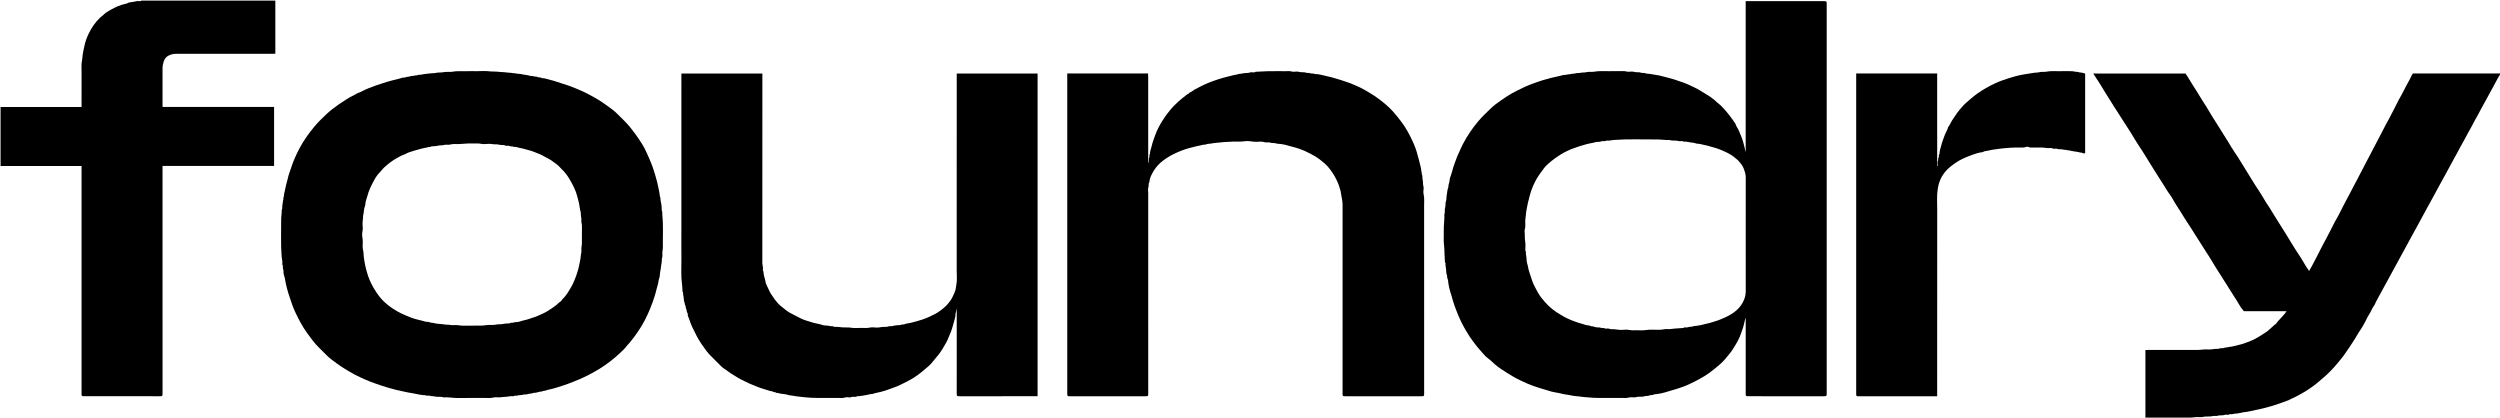
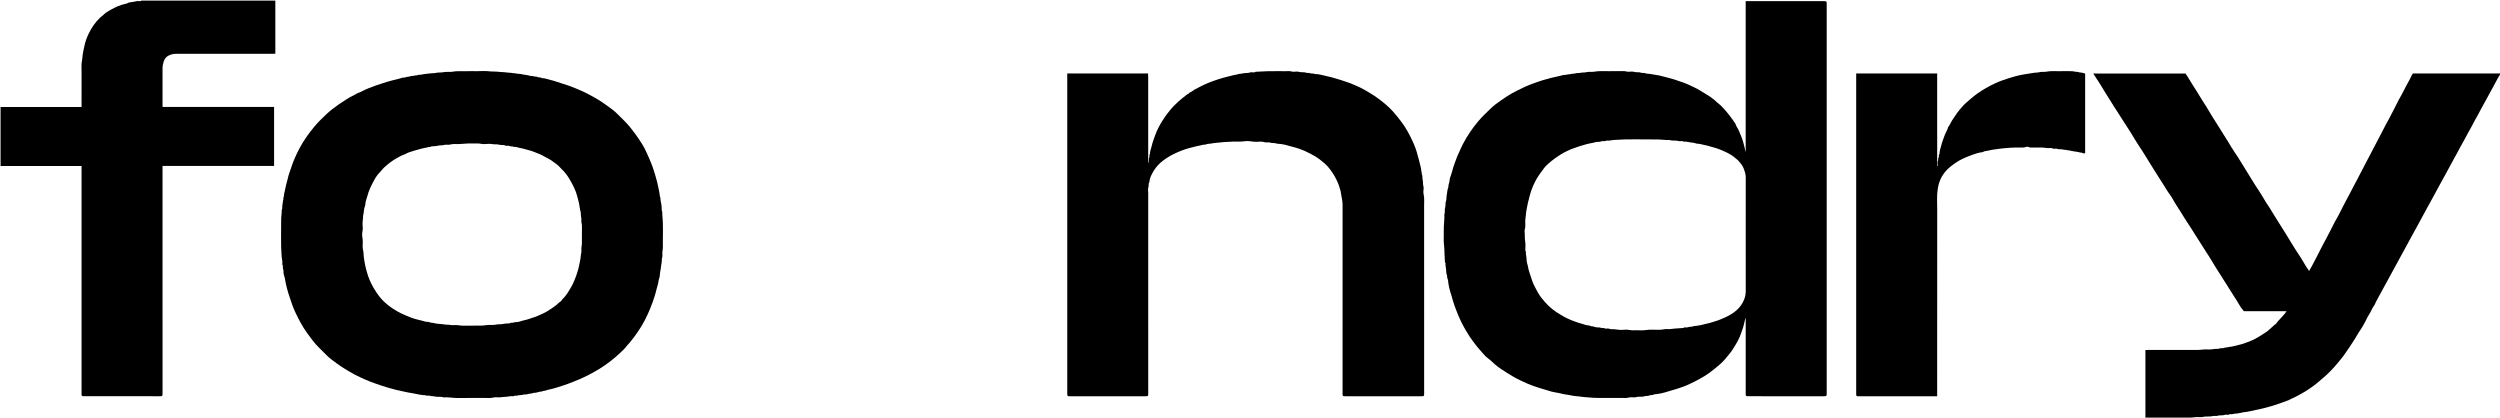
<svg xmlns="http://www.w3.org/2000/svg" version="1.1" id="Layer_1" x="0px" y="0px" viewBox="0 0 4322 722" style="enable-background:new 0 0 4322 722;" xml:space="preserve">
  <g>
    <g>
      <path d="M3709,723c0-39.16,0-78.32,0-117.84c1.25-0.05,2.51-0.16,3.78-0.16c29-0.01,57.99,0.03,86.99-0.05    c4.03-0.01,8.05-0.76,12.09-0.92c4.16-0.17,8.44,0.55,12.46-0.21c3.58-0.68,7.07-0.77,10.62-0.79c1.95-0.01,3.49-1.51,5.6-1.1    c1.86,0.37,3.73-0.08,5.61-0.83c1.69-0.67,3.66-0.24,5.61-0.9c2.13-0.72,4.66-0.69,7.03-1.11c4.79-0.84,9.38-2.36,14.09-3.44    c6.67-1.53,12.88-4.35,19.2-6.77c4.73-1.81,9.12-4.56,13.56-7.08c3.12-1.77,6.07-3.86,9.1-5.81c1.71-1.11,3.53-2.09,5.09-3.38    c3.01-2.49,5.87-5.17,8.81-7.74c1.69-1.48,3.07-3.23,5.17-4.38c1.54-0.85,2.34-2.97,3.62-4.39c3.73-4.14,7.57-8.18,11.28-12.35    c1.49-1.67,2.74-3.55,4.14-5.39c0.04,0.05-0.03-0.09-0.15-0.18c-0.12-0.09-0.28-0.19-0.42-0.19c-24.16-0.01-48.33-0.01-73.09-0.01    c-2.25-3.01-5.11-6.1-7.09-9.67c-3.11-5.61-6.7-10.89-10.09-16.3c-3.32-5.29-6.61-10.6-10.01-15.85    c-5.18-8.01-10.27-16.09-15.29-24.19c-4.6-7.41-9.53-14.61-13.76-22.26c-2.8-5.06-6.26-9.73-9.33-14.65    c-3.22-5.16-6.63-10.19-9.76-15.42c-2.8-4.68-5.84-9.28-8.83-13.87c-3.41-5.24-6.53-10.66-10.05-15.82    c-5.39-7.89-10.32-16.09-15.38-24.17c-4.62-7.37-9.56-14.57-13.72-22.26c-2.97-5.51-7.27-10.28-10.41-15.71    c-3.29-5.69-7.05-11.05-10.46-16.65c-4.4-7.21-9.24-14.16-13.53-21.42c-4.44-7.51-9.32-14.73-13.76-22.24    c-3.09-5.22-6.59-10.32-9.98-15.42c-4.83-7.26-9.11-14.88-13.74-22.29c-3.73-5.97-7.63-11.84-11.43-17.77    c-3.2-5-6.27-10.09-9.58-15.02c-5.32-7.93-10.34-16.07-15.36-24.17c-4.58-7.4-9.43-14.66-13.77-22.23    c-2.86-4.99-6.13-9.83-9.35-14.65c-1.88-2.81-3.65-5.7-5.63-8.81c53.43,0,106.55,0,159.46,0c1.12,1.68,2.32,3.32,3.37,5.05    c5.61,9.21,11.29,18.37,17.16,27.42c2.52,3.88,4.95,7.9,7.28,11.94c2.27,3.93,4.99,7.59,7.36,11.46    c3.9,6.37,7.63,12.84,11.52,19.22c2.44,4,5.08,7.89,7.58,11.86c4.16,6.61,8.27,13.24,12.41,19.86c2.32,3.71,4.69,7.38,6.99,11.1    c3.36,5.44,6.42,11.08,10.07,16.31c4.77,6.82,9.14,13.91,13.48,20.97c5.54,9,11.19,17.96,16.64,27.03    c4.18,6.95,8.57,13.86,13.16,20.6c4.2,6.17,7.74,12.78,11.67,19.14c2.23,3.6,4.72,7.03,6.96,10.62    c3.39,5.41,6.56,10.97,10.04,16.33c5.63,8.65,11.05,17.44,16.49,26.2c3.93,6.32,7.76,12.76,11.68,19.09    c4.28,6.91,8.55,13.87,13.15,20.61c4.2,6.17,7.76,12.77,11.68,19.14c1.46,2.37,3.12,4.62,4.99,7.37c0.43-0.84,0.69-1.44,1.03-1.99    c5.19-8.45,9.25-17.51,14-26.19c3.56-6.51,6.49-13.38,10.19-19.75c4.14-7.12,7.52-14.59,11.47-21.78    c3.71-6.77,6.78-13.91,10.73-20.53c4.14-6.93,7.38-14.3,11.2-21.38c3.74-6.94,7.11-14.08,11.04-20.91    c3.93-6.85,7-14.15,10.96-20.96c3.97-6.83,7.02-14.13,10.96-20.96c3.95-6.84,7.01-14.14,10.96-20.95    c3.97-6.84,7.03-14.13,10.96-20.96c3.95-6.85,7.05-14.13,10.96-20.96c3.93-6.86,6.98-14.17,10.99-20.94    c4.19-7.08,7.47-14.61,11.49-21.77c3.7-6.59,6.52-13.69,10.42-20.15c4.26-7.05,7.45-14.62,11.52-21.75    c3.22-5.63,6.24-11.4,9.02-17.26c0.88-1.85,1.83-2.44,3.64-2.3c0.83,0.06,1.67,0.01,2.5,0.01c48.98,0,97.97,0,146.95,0    c0,0.33,0,0.67,0,1c-0.17,0-0.44-0.06-0.49,0.02c-3.45,5.36-6.28,11.08-9.34,16.64c-4.4,7.99-8.71,16.04-13.1,24.05    c-3.65,6.65-7.32,13.3-10.93,19.97c-4.27,7.89-8.38,15.87-12.89,23.64c-1.94,3.33-3.34,6.99-5.39,10.24    c-2.08,3.3-3.83,6.8-5.68,10.18c-4.3,7.87-8.43,15.85-12.96,23.6c-1.94,3.33-3.36,6.98-5.39,10.25c-2.05,3.31-3.84,6.8-5.65,10.19    c-4.16,7.77-8.44,15.48-12.65,23.23c-3.78,6.94-7.63,13.85-11.4,20.78c-4.22,7.74-8.4,15.51-12.61,23.25    c-3.77,6.94-7.64,13.83-11.41,20.77c-4.2,7.75-8.39,15.51-12.61,23.25c-3.79,6.93-7.62,13.84-11.39,20.78    c-4.21,7.74-8.39,15.51-12.63,23.25c-3.8,6.93-7.59,13.85-11.38,20.78c-4.23,7.74-8.39,15.52-12.64,23.25    c-3.8,6.92-7.62,13.84-11.36,20.79c-4.55,8.45-9.13,16.87-13.75,25.28c-0.96,1.75-1.35,3.89-2.55,5.42    c-4.08,5.21-5.94,11.62-9.68,17.03c-2.87,4.16-4.56,9.12-7.19,13.47c-1.53,2.54-2.68,5.3-4.34,7.69    c-4.47,6.43-8.37,13.24-12.39,19.91c-5.18,8.61-11.01,16.75-16.62,25.04c-4.65,6.88-10.15,13.19-15.48,19.59    c-3.45,4.15-7.19,8.08-10.94,11.97c-5.78,6-12.29,11.2-18.52,16.71c-4.58,4.05-9.44,7.7-14.42,11.17    c-5.24,3.66-10.65,7.15-16.25,10.23c-5.54,3.04-11.03,6.22-16.92,8.61c-2,0.81-3.76,2.24-5.78,2.92    c-7.15,2.43-14.1,5.42-21.33,7.63c-6.22,1.91-12.38,3.98-18.73,5.48c-4.57,1.08-9.08,2.3-13.71,3.17    c-3.03,0.57-6.08,1.35-9.14,2.01c-3.24,0.7-6.46,1.34-9.73,1.89c-2.37,0.4-4.97,0.22-7.02,1.06c-1.66,0.68-3.13,0.5-4.67,0.79    c-1.7,0.32-3.4,1-5.08,0.93c-3.93-0.16-7.63,1.83-11.58,1.07c-1.86,1.33-4.04,1.19-6.08,0.94c-2.21-0.27-4.05,0.88-6.09,1.03    c-3.21,0.24-6.41-0.22-9.62,0.92c-1.78,0.63-3.97-0.02-5.95,0.15c-2.04,0.17-4.05,0.77-6.09,0.94c-4.36,0.36-8.7-0.25-13.12,0.86    c-3.29,0.83-6.96,0.03-10.45,0.2c-3.53,0.17-7.05,0.84-10.58,0.92c-6.83,0.15-13.66,0.03-20.49,0.06c-0.72,0-1.78-0.39-1.79,0.99    C3746.33,723,3727.67,723,3709,723z" />
      <path d="M476,1c0,30.49,0,60.99,0,91.83c-1.41,0.06-2.84,0.16-4.28,0.16C416.07,93,360.41,93,304.75,93c-4.65,0-9.11,1-13.23,3.05    c-4.31,2.14-7.18,5.7-8.5,10.35c-1.04,3.65-2.03,7.31-2.03,11.16c0.02,22.32,0.01,44.65,0.01,67.32c64.26,0,128.49,0,192.86,0    c0,34.12,0,67.9,0,102.02c-64.15,0-128.38,0-192.86,0c0,1.97,0,3.6,0,5.23c0,128.98-0.01,257.95,0.02,386.93    c0,6.04,0.02,5.96-5.97,5.95c-42.66-0.04-85.32-0.02-127.98-0.02c-1,0-2,0.03-3-0.01c-2.17-0.08-2.97-0.78-3.07-2.79    c-0.06-1.16-0.01-2.33-0.01-3.5c0-128.81,0-257.62,0-386.43c0-1.64,0-3.29,0-5.27c-46.78,0-93.39,0-140,0c0-34,0-68,0-102    c46.62,0,93.23,0,140,0c0-1.99,0-3.64,0-5.28c0-18.17-0.12-36.33,0.06-54.5c0.07-7.03-0.86-14.09,0.84-21.11    c0.67-2.75,0.58-5.72,0.9-8.58c0.61-5.38,2.03-10.51,3.09-15.76c1.48-7.37,3.98-14.35,7.17-21.05    c5.01-10.53,11.47-20.13,19.97-28.22c1.74-1.66,3.85-2.95,5.55-4.64c3.64-3.64,8.01-6.37,12.41-8.74    c9.26-5,15.04-8.16,28.38-11.12c3.25-2.2,7.22-2.06,10.8-2.77c3.88-0.76,7.92-1.89,12.04-1.26C242.9,2.07,243.99,2.38,244,1    C321.33,1,398.67,1,476,1z" />
      <path d="M3017.94,261.9c0-86.56,0-173.12,0-259.9c1.48,0,2.61,0,3.75,0c43.66,0,87.32,0.03,130.98-0.03    c5.39-0.01,5.36,0.43,5.35,5.58c-0.03,223.97-0.03,447.93,0,671.9c0,5.16,0.02,5.59-5.36,5.58c-43.16-0.06-86.32-0.03-129.48-0.03    c-0.67,0-1.33,0.02-2,0c-2.47-0.09-3.1-0.72-3.19-3.18c-0.03-1-0.01-2-0.01-3c0-41.66,0-83.32,0-124.98c0-1.61,0-3.22,0-4.83    c-1.26,3.67-2.11,7.32-2.87,10.95c-1.09,5.22-3.09,10.08-4.72,15.07c-1.82,5.57-4.15,10.98-7.06,16.06    c-4.05,7.08-8.12,14.13-13.34,20.5c-4.96,6.07-9.77,12.29-15.67,17.44c-6.03,5.25-12.16,10.37-18.64,15.14    c-10.89,8.02-22.8,13.99-34.86,19.78c-7.78,3.74-16.01,6.46-24.26,9c-2.66,0.82-5.43,1.56-8.06,2.35    c-2.6,0.78-5.35,1.47-7.95,2.45c-2.57,0.96-5.43,1.14-8.13,2.09c-1.82,0.64-4.01,0.54-6.05,1.09c-2.59,0.69-5.72,0.14-7.91,1.37    c-2.45,1.38-5,0-7.43,1.52c-1.8,1.13-4.57,0.26-7.03,1c-3.48,1.05-7.35,1.22-11.02,1.06c-2.85-0.13-5.33,1.21-8.09,1.14    c-2.83-0.07-5.86-0.66-8.45,0.13c-4.4,1.34-8.77,0.76-13.13,0.81c-12.66,0.14-25.33,0.16-37.99,0c-7.2-0.09-14.44-0.23-21.56-1.13    c-3.38-0.43-6.82-0.3-10.08-0.97c-2.73-0.57-5.4-0.67-8.11-0.9c-2.7-0.23-5.5-0.53-8.05-1.12c-6.43-1.49-13.05-1.8-19.43-3.65    c-2.47-0.71-5.28-0.99-7.89-1.58c-2.6-0.58-5.26-0.87-7.81-1.61c-7.14-2.06-14.28-4.1-21.35-6.39c-7.2-2.32-14.42-4.7-21.28-7.77    c-7.87-3.52-15.74-7.11-23.27-11.5c-7.29-4.25-14.43-8.68-21.41-13.37c-3.56-2.39-7-4.99-10.29-7.72    c-3.64-3.03-6.8-6.69-10.64-9.41c-3.95-2.8-7.42-6.1-10.36-9.74c-4.35-5.37-9.28-10.22-13.36-15.86    c-3.06-4.24-6.43-8.34-9.29-12.72c-2.63-4.03-5.18-8.14-7.61-12.31c-3.05-5.23-5.84-10.59-8.46-16.02    c-3.01-6.23-5.52-12.71-8.04-19.16c-1.85-4.74-3.5-9.56-4.98-14.43c-0.81-2.67-1.55-5.43-2.35-8.06c-0.79-2.6-1.44-5.35-2.45-7.95    c-0.99-2.56-1.13-5.43-2.09-8.13c-0.65-1.82-0.53-4.01-1.08-6.05c-0.71-2.59-0.13-5.73-1.37-7.91c-1.4-2.45-0.34-4.94-1.48-7.43    c-1.33-2.91-0.85-6.62-1.25-9.98c-0.24-2.04-0.63-4.06-0.99-6.09c-0.33-1.86,0.87-3.99-0.97-5.61c-0.17-0.15-0.01-0.64-0.02-0.97    c-0.33-6.69-0.82-13.39-0.96-20.08c-0.14-6.71-1.47-13.32-1.12-20.09c0.35-6.81-0.17-13.67,0.15-20.49    c0.33-7.03,1.32-14.02,0.93-21.09c1.57-3.58,0.06-7.64,1.21-11.01c1.34-3.92,0.1-7.9,1.61-11.81c1.23-3.18,0.49-7.07,1.27-10.49    c1.05-4.58,0.8-9.43,2.85-13.8c-0.42-4.08,1.93-7.65,2.1-11.64c0.07-1.71,0.48-3.43,0.99-5.08c1.13-3.69,2.69-7.27,3.55-11.01    c1.12-4.86,2.68-9.55,4.47-14.16c2.23-5.74,4-11.64,6.83-17.18c2.45-4.8,4.19-9.95,6.79-14.72c4.09-7.52,8.3-14.98,13.15-22.04    c4.15-6.05,8.58-11.88,13.3-17.54c7.13-8.56,15.21-16.13,23.21-23.76c4.9-4.68,10.54-8.67,16.19-12.59    c18.15-12.61,19.53-13.02,42.11-23.92c4.85-2.34,9.91-4.24,15.03-5.97c3.95-1.33,7.8-2.91,11.81-4.12    c2.93-0.88,5.92-2.02,8.85-2.64c2.92-0.62,5.77-1.6,8.58-2.38c6.61-1.85,13.44-2.69,20-4.73c2.7-0.84,5.81-0.37,8.52-1.2    c2.39-0.73,4.88-0.34,7.08-1.03c2.41-0.75,4.91-0.26,7.08-0.99c2.9-0.97,5.86-0.29,8.6-0.99c3.39-0.86,6.9-0.2,10.08-1.03    c4.74-1.25,9.51-0.08,14.1-0.95c8.36-1.58,16.74-0.66,25.1-0.86c8.33-0.19,16.67,0.13,24.99-0.13c3.16-0.1,6,1.22,9.09,1.11    c3-0.1,6.16-0.62,8.96,0.13c3.25,0.87,6.41,0.71,9.63,0.85c1.9,0.08,3.53,1.35,5.59,1.06c1.7-0.23,3.37,0.16,5.14,0.75    c2.32,0.78,5.01,0.56,7.56,0.98c3.12,0.51,6.26,1.15,9.41,1.58c3.11,0.43,6.3,0.96,9.27,1.77c7.49,2.05,15.11,3.6,22.51,5.95    c3.82,1.22,7.6,2.56,11.38,3.91c3.78,1.34,7.73,2.41,11.28,4.12c7.78,3.76,15.85,6.91,23.24,11.6c5.51,3.49,11.1,6.92,16.72,10.25    c1.65,0.98,2.9,2.41,4.53,3.47c3.11,2.01,5.68,4.84,8.52,7.28c1.83,1.58,3.85,2.94,5.57,4.62c9.58,9.38,17.48,20.12,25.12,31.08    c1.29,4.85,4.64,8.67,6.54,13.29c2.46,5.99,5.09,11.9,6.88,18.14c0.94,3.28,1.83,6.59,2.63,9.91c0.55,2.29,0.93,4.63,1.38,6.95    C3017.55,261.78,3017.75,261.84,3017.94,261.9z M3018,405.67c0-32.99-0.04-65.98,0.04-98.97c0.01-5.68-1.81-10.8-3.79-15.94    c-1.79-4.66-5.09-8.32-8.17-12.09c-1.83-2.25-4.38-3.86-6.52-5.79c-4.05-3.67-8.67-6.42-13.43-8.76    c-8.86-4.35-17.98-8.14-27.72-10.37c-3.27-0.75-6.48-2.19-9.85-2.67c-3.44-0.49-6.71-1.67-10.12-2.28    c-2.36-0.42-4.85-0.19-7.04-0.99c-3.03-1.1-6.18-1.36-9.26-1.68c-3.68-0.39-7.28-1.84-11.07-1.12c-2.02-1.45-4.37-1.12-6.58-0.95    c-2.33,0.18-4.39-0.8-6.59-1c-3.86-0.35-7.83,0.56-11.58-1.05c-7.06,0.38-14.07-0.93-21.08-0.9c-25.02,0.13-50.06-0.98-75.07,0.82    c-4.36,0.31-8.64,1.8-13.08,1.08c-1.71,1.2-3.71,1.29-5.57,0.93c-2.11-0.41-3.66,1.02-5.6,1.12c-3.04,0.15-6.2,0.17-9.05,1.06    c-4.37,1.36-8.93,1.65-13.28,2.9c-4.31,1.24-8.58,2.67-12.93,3.77c-3.03,0.77-5.78,2.27-8.7,3.11c-4.95,1.42-9.51,3.65-14.1,5.82    c-6.5,3.08-12.54,6.93-18.43,11.12c-5.13,3.65-9.99,7.52-14.57,11.8c-3.79,3.55-6.9,7.68-9.88,11.91    c-2.72,3.85-5.57,7.64-7.94,11.71c-5.22,8.97-9.27,18.48-12.03,28.5c-1.16,4.21-2.15,8.49-3.26,12.69    c-1.12,4.25-1.66,8.6-2.59,12.85c-1.19,5.42-1.12,11.11-2.09,16.64c-0.48,2.75,0.02,5.66-0.11,8.48c-0.13,2.88,0.18,5.69-0.8,8.64    c-0.85,2.55-0.23,5.61-0.16,8.44c0.11,4.54,0.01,9.04,0.81,13.61c0.79,4.53,0.17,9.3,0.17,13.97c0,0.33-0.14,0.78,0.02,0.98    c1.48,1.86,0.78,4.05,1,6.1c0.24,2.2,0.7,4.39,0.97,6.59c0.38,3.19,0.13,6.57,1.14,9.54c1.66,4.89,1.94,10.05,3.72,14.94    c1.77,4.87,5.49,17.6,7.7,21.81c2.45,4.66,4.7,9.4,7.35,13.97c3.55,6.1,7.86,11.58,12.51,16.76c3.7,4.13,7.73,7.98,12.14,11.49    c6.08,4.83,12.59,8.91,19.29,12.7c8.06,4.57,16.71,7.9,25.48,10.86c4.54,1.53,9.26,2.48,13.78,4.14c2.04,0.75,4.7,0.16,6.47,1.21    c2.23,1.32,4.62,0.68,6.89,1.5c2.06,0.75,4.58,1.46,6.95,1.31c3.61-0.24,6.95,1.82,10.59,1.05c1.84,1.48,4.05,1.19,6.07,0.93    c2.23-0.3,3.99,1.07,6.09,1.1c3.88,0.06,7.7,0.03,11.62,0.79c4.17,0.81,8.65,0.45,12.96,0.11c4.47-0.36,8.7,1.11,13.09,1.08    c4.67-0.03,9.35-0.27,13.99,0.07c4.79,0.35,9.38-0.92,14.09-1.11c9.03-0.36,18.09,0.98,27.1-0.88c2.72-0.56,5.66,0.04,8.48-0.12    c2.87-0.17,5.72-0.71,8.59-0.95c4.86-0.4,9.72-0.68,14.58-1.02c0.17-0.01,0.4,0.07,0.49-0.01c1.51-1.35,3.37-1.15,5.09-0.94    c2.03,0.25,3.71-0.83,5.59-1.03c2.05-0.22,4.05,0.04,6.14-0.88c1.76-0.78,4.04-0.61,6.06-0.9c2.51-0.37,5.03-0.9,7.54-1.3    c2.6-0.41,5.1-1.4,7.68-1.92c3.98-0.8,7.89-1.75,11.76-2.99c3.97-1.27,7.96-2.39,11.89-3.87c7.42-2.8,14.56-6.04,21.27-10.19    c6.63-4.1,12.52-9.05,16.97-15.58c5.01-7.33,7.93-15.21,7.9-24.24C3017.93,470.66,3018,438.16,3018,405.67z" />
      <path d="M1145.04,372.52c1.98,18.06,0.59,36.95,0.91,55.81c0.05,2.69-0.75,5.38-0.91,8.09c-0.17,2.82,0.64,5.89-0.22,8.44    c-0.94,2.79-0.51,5.45-0.84,8.14c-0.25,2.04-0.69,4.05-0.97,6.09c-0.26,1.88-0.33,3.73-0.77,5.64c-0.55,2.4-0.83,5.01-1.22,7.53    c-0.42,2.68-0.15,5.6-1.14,8.03c-1.63,4-1.41,8.31-2.81,12.33c-1.32,3.81-2.03,7.83-3.08,11.73c-1.69,6.27-3.73,12.42-5.9,18.55    c-1.44,4.07-3.04,8.09-4.67,12.07c-2.63,6.41-5.64,12.68-8.79,18.85c-3.61,7.08-7.8,13.86-12.35,20.38    c-4.01,5.74-8.04,11.47-12.58,16.85c-1.88,2.23-3.86,4.36-5.77,6.56c-1.8,2.07-3.38,4.36-5.34,6.26    c-4.71,4.58-9.42,9.19-14.45,13.41c-5.86,4.93-11.86,9.76-18.15,14.11c-5.76,3.98-11.75,7.64-17.87,11.1    c-6.74,3.8-13.59,7.35-20.62,10.59c-5.46,2.52-11,4.81-16.6,7.01c-6.46,2.54-12.87,5.17-19.55,7.11    c-6.69,1.95-13.24,4.38-20.09,5.82c-2.58,0.54-5.27,0.98-7.63,2.07c-2.35,1.08-5.15,0.06-7.21,1.91c-4.56-0.47-8.59,2.6-13.17,2    c-4.2,1.95-9.02,1.19-13.26,3c-3.63-0.77-6.98,1.25-10.59,1.07c-1.84-0.09-3.71,0.66-5.58,0.91c-1.88,0.25-3.95-0.59-5.59,1.01    c-0.09,0.08-0.33,0.03-0.49,0.01c-4.94-0.74-9.68,1.08-14.58,1.07c-3.19-0.01-6.38,0.74-9.59,0.9c-3.32,0.17-6.85-0.64-9.96,0.19    c-5.4,1.45-10.77,0.73-16.12,0.79c-15.33,0.17-30.67-0.14-45.99,0.14c-8.24,0.15-16.35-1.83-24.58-1.08    c-3.76-1.5-7.71-0.81-11.58-1.04c-2.04-0.12-4.06-0.61-6.09-0.97c-1.87-0.34-3.7,0.29-5.71-0.72c-1.73-0.87-4.43,0.31-6.32-0.41    c-2.42-0.93-4.76-0.61-7.13-0.9c-2.2-0.28-4.48-0.59-6.55-1.1c-6.41-1.59-12.98-2.33-19.42-3.62c-6.62-1.32-13.21-2.82-19.77-4.35    c-4.19-0.98-8.37-2.3-12.54-3.44c-7.77-2.13-15.36-4.77-22.92-7.47c-5.94-2.13-11.89-4.23-17.65-6.89    c-6.16-2.85-12.4-5.51-18.38-8.73c-7.69-4.13-15.16-8.59-22.47-13.38c-5.96-3.91-11.58-8.25-17.3-12.47c-3-2.21-5.75-4.8-8.44-7.4    c-4.56-4.4-8.96-8.95-13.46-13.41c-7.67-7.62-14-16.28-20.31-25.04c-7.89-10.95-14.09-22.73-19.83-34.82    c-4.04-8.51-7.25-17.35-10.03-26.34c-1.51-4.87-3.39-9.65-4.5-14.61c-0.82-3.66-1.99-7.23-2.66-10.96    c-0.73-4.11-1.19-8.33-2.66-12.35c-0.86-2.33-1.21-5.02-1.06-7.51c0.14-2.23-1-4.02-1.15-6.09c-0.14-1.88,0.79-3.98-0.96-5.6    c-0.08-0.08-0.03-0.33-0.01-0.49c0.74-4.61-0.74-9.06-1.11-13.58c-1.75-21.52-0.6-43.06-0.8-64.59    c-0.05-5.17,1.28-10.34,0.9-15.58c1.68-2.53,0.7-5.39,1.02-8.08c0.2-1.71,0.89-3.39,0.91-5.09c0.03-1.96,0.55-3.74,1.01-5.6    c0.41-1.67-0.5-3.62,1.06-5.07c-0.54-2.64,0.54-5.08,1.02-7.58c0.77-3.99,1.74-7.94,2.55-11.91c0.88-4.3,2.51-8.37,3.33-12.62    c1.05-5.39,3.26-10.33,4.87-15.5c3.96-12.72,9.43-24.79,15.67-36.5c3.37-6.32,7.22-12.42,11.31-18.3    c4.37-6.29,9.02-12.38,13.96-18.28c6.5-7.77,13.74-14.79,21.08-21.64c6.27-5.85,13.14-11.12,20.25-16.06    c4.52-3.15,9.2-6.06,13.79-9.09c4.39-2.9,9.03-5.49,13.81-7.68c2.54-1.16,4.69-2.96,7.43-3.79c2.63-0.79,5.09-2.19,7.55-3.47    c6.86-3.57,14.13-6.12,21.34-8.82c4.19-1.57,8.48-2.86,12.75-4.23c5.46-1.75,10.93-3.43,16.5-4.85c6.02-1.54,12.12-2.8,18.04-4.71    c1.95-0.63,4.25,0.43,5.98-1.24c4.67,0.09,8.96-2.37,13.67-2c2.03-1.42,4.75-0.22,6.48-1.18c2.18-1.22,4.19-0.35,6.18-0.83    c5.16-1.24,10.42-1.53,15.65-2.18c3.38-0.42,6.87-0.16,10.07-0.96c3.91-0.97,7.88-0.11,11.59-0.98    c5.72-1.33,11.53,0.04,17.09-1.02c6.9-1.33,13.75-0.61,20.61-0.8c6.99-0.2,14-0.04,21-0.04s14.08-0.64,20.97,0.2    c5.73,0.69,11.47,0.13,17.09,0.96c4.22,0.62,8.49,0.26,12.58,1.01c3.4,0.62,6.83,0.3,10.08,0.98c2.73,0.57,5.52,0.31,8.08,0.99    c2.73,0.73,5.54,0.29,8.09,0.98c4.72,1.28,9.65,1.18,14.33,2.76c2.16,0.73,4.7,0.19,7.08,1.03c2.21,0.77,5.11,0.1,6.94,1.26    c2.24,1.43,5-0.33,6.78,1.83c5.32-0.18,10.15,2.12,15.22,3.17c3.26,0.67,6.55,1.81,9.8,2.82c7.08,2.2,14.13,4.44,21.13,6.9    c4.08,1.43,8.15,2.94,12.1,4.61c7.66,3.23,15.35,6.43,22.69,10.42c8.06,4.39,16.17,8.68,23.73,13.88    c5.99,4.12,11.92,8.35,17.71,12.75c3.23,2.46,6.21,5.29,9.14,8.11c4.09,3.92,8.02,8,12.04,12c6.76,6.73,12.52,14.23,18.19,21.91    c4.05,5.48,7.72,11.18,11.37,16.87c3.74,5.82,6.77,12.16,9.6,18.49c4.47,9.98,8.85,20,11.83,30.59c0.83,2.94,2.01,5.91,2.65,8.85    c0.64,2.91,1.69,5.71,2.37,8.59c1.5,6.26,2.66,12.56,3.97,18.85c0.46,2.23,0.09,4.77,1.03,6.52c1.18,2.18,0.35,4.18,0.84,6.18    c1.37,5.65,2.17,11.35,1.98,17.17C1145.49,366.22,1144.9,369.03,1145.04,372.52z M817.41,563c6.72-0.55,14.92,0.68,23.14-0.88    c5.57-1.06,11.36,0.4,17.1-0.97c3.69-0.88,7.69-0.16,11.57-1.04c3.74-0.85,7.7-0.78,11.56-1.12c0.31-0.03,0.75-0.02,0.9-0.21    c1.19-1.47,2.8-0.49,4.19-0.79c1.53-0.33,3.04-0.75,4.59-0.98c2.68-0.41,5.56-0.21,8.04-1.14c5.55-2.07,11.48-2.65,16.99-4.83    c4.44-1.76,9.23-2.7,13.54-4.71c5.73-2.67,11.67-4.85,17.1-8.25c7.16-4.49,14.29-8.92,20.3-14.95c1.22-1.23,3.27-1.87,4.04-3.27    c1.23-2.23,3.05-3.78,4.73-5.52c2.35-2.42,4.12-5.25,6.07-7.97c2.31-3.2,3.94-6.75,6.07-9.98c2.96-4.49,4.51-9.49,6.71-14.25    c1.96-4.24,3.05-8.74,4.54-13.13c2.07-6.1,2.91-12.45,4.34-18.68c1.03-4.46,0.99-9.14,2-13.67c0.53-2.38-0.04-4.99,0.13-7.48    c0.17-2.54,0.86-5.05,0.92-7.59c0.14-6.33,0.15-12.67,0.02-19c-0.14-6.37,0.8-12.8-0.97-19.08c0.74-5.26-1.19-10.36-1-15.58    c0.01-0.33,0.1-0.7-0.01-0.99c-1.74-4.6-1.81-9.56-2.75-14.31c-0.98-4.94-2.48-9.7-3.73-14.52c-2.43-9.3-6.89-17.87-11.63-26.14    c-4.04-7.04-8.63-13.85-14.75-19.42c-2.95-2.69-5.35-6.1-8.58-8.35c-4.88-3.4-9.4-7.37-14.81-10.04    c-5.27-2.6-10.23-5.92-15.66-8.06c-6.29-2.49-12.53-5.27-19.2-6.78c-4.24-0.96-8.35-2.65-12.62-3.22    c-4.25-0.57-8.21-2.83-12.65-2.12c-1.59-1.85-3.93-0.26-5.53-1.1c-2.05-1.07-4.06-0.83-6.14-0.9c-0.67-0.02-1.5,0.26-1.97-0.05    c-3.31-2.16-7.17-0.58-10.77-1.73c-3.72-1.18-7.97-0.28-12.04-1.05c-4.18-0.79-8.65-0.44-12.96-0.1    c-4.46,0.35-8.69-1.15-13.09-1.09c-5.16,0.07-10.34-0.11-15.5,0.05c-5.03,0.16-10.06,0.6-15.08,0.97    c-5.36,0.39-10.74-0.7-16.12,0.89c-3.38,1-7.08-0.44-10.69,0.77c-3.32,1.11-6.96,0.15-10.49,1.2c-3.33,0.99-7.01,0.8-10.54,1.15    c-0.47,0.05-1.15-0.03-1.37,0.25c-1.07,1.3-2.49,0.49-3.71,0.76c-1.21,0.27-2.38,0.73-3.59,0.97c-4.45,0.87-8.9,1.74-13.25,3.02    c-5.79,1.7-11.65,3.22-17.35,5.19c-3.62,1.25-6.89,3.56-10.53,4.71c-3.78,1.19-6.96,3.37-10.37,5.16    c-8.21,4.3-15.35,10.15-22.23,16.28c-2.65,2.36-4.63,5.46-7.15,7.99c-3.98,4-7.39,8.57-9.96,13.41    c-4.83,9.1-9.76,18.25-12.19,28.43c-0.94,3.93-2.74,7.59-3.16,11.74c-0.18,1.81-0.23,3.95-0.94,5.55    c-2.04,4.61-1.59,9.6-2.74,14.34c-0.78,3.21-0.41,6.68-0.98,10.08c-0.69,4.05-0.46,8.33-0.08,12.46c0.4,4.32-1.2,8.35-1.12,12.59    c0.08,3.89,1.23,7.62,1.16,11.59c-0.09,5.35-0.75,10.72,0.73,16.12c0.87,3.17,0.45,6.68,0.95,10.07c0.67,4.55,1.3,9.12,2.22,13.63    c0.84,4.12,1.8,8.23,3.01,12.25c1.5,5.02,2.94,10.12,5.08,14.88c1.95,4.35,4.06,8.66,6.47,12.84c3.89,6.74,8.18,13.14,13.27,18.95    c5.79,6.61,12.63,12.07,19.89,17.06c9.79,6.72,20.59,11.32,31.52,15.65c7.95,3.15,16.46,4.41,24.61,6.96    c2.55,0.8,5.67,0.11,7.98,1.23c2.73,1.33,5.57,0.6,8.34,1.6c2.35,0.85,5.31,0.79,8.01,1.16c2.85,0.39,5.71,0.35,8.6,0.93    c3.59,0.72,7.35,0.26,11.08,0.99c3.69,0.73,7.65-0.09,11.46,0.23c3.86,0.32,7.66,1.13,11.59,0.97    C806.61,562.86,811.28,563,817.41,563z" />
      <path d="M1845,127.01c46.81,0,93.14,0,139.81,0c0.4,6.39,0.13,12.83,0.18,19.25c0.05,6.33,0.01,12.67,0.01,19c0,6.5,0,13,0,19.5    c0,6.5,0,13,0,19.5c0,6.33,0,12.67,0,19c0,6.5,0,13,0,19.5c0,6.33,0,12.67,0,19c0,6.41,0,12.82,0,19.23c0.33,0,0.67-0.01,1-0.01    c0-0.94-0.04-1.87,0.01-2.81c0.11-2.06-0.24-4.09,0.9-6.14c0.88-1.58-0.84-3.96,1.1-5.53c-0.13-4.83,1.96-9.18,2.97-13.76    c1.43-6.53,3.85-12.73,6.09-18.99c1.55-4.34,3.43-8.59,5.49-12.72c3.55-7.13,7.8-13.86,12.35-20.38c2.38-3.41,5.1-6.59,7.65-9.88    c4.28-5.51,9.3-10.26,14.33-14.98c4.9-4.6,10.42-8.55,15.66-12.79c2.46-0.23,3.2-2.94,5.49-3.67c2.02-0.64,3.73-2.24,5.57-3.43    c0.4-0.26,0.71-0.67,1.13-0.89c3.97-2.07,7.94-4.16,11.95-6.16c8.56-4.28,17.41-7.88,26.51-10.84c3.24-1.05,6.54-1.91,9.75-3.03    c3.69-1.29,7.51-1.97,11.27-2.96c2.71-0.72,5.48-1.22,8.16-2.05c2.69-0.83,5.53-0.77,8.24-1.83c1.96-0.77,4.32-0.37,6.57-0.99    c3.37-0.92,7.01-0.85,10.54-1.14c2.22-0.18,4.21-1.34,6.59-1.1c2.17,0.22,4.55,0.68,6.6-0.88c0.32-0.24,0.98-0.01,1.47-0.04    c6.86-0.33,13.72-0.79,20.59-0.96c6.83-0.17,13.67-0.04,20.5-0.04c4.83,0,9.69,0.27,14.49-0.1c3.03-0.23,5.65,1.3,8.59,1.13    c2.99-0.16,6.16-0.63,8.96,0.12c3.25,0.87,6.41,0.68,9.63,0.85c1.9,0.1,3.54,1.33,5.59,1.06c1.7-0.22,3.37,0.17,5.14,0.76    c2.33,0.77,5.14-0.23,7.53,1.18c6.44-0.16,12.54,2.03,18.7,3.26c6.77,1.35,13.55,3.22,20.22,5.34c4.56,1.46,9.2,2.7,13.7,4.38    c3.32,1.24,6.75,2.22,10.02,3.57c5.41,2.24,10.82,4.49,16.06,7.09c5.13,2.55,10.09,5.46,15.03,8.37    c5.69,3.35,11.15,7.04,16.47,10.98c8.8,6.52,17.11,13.59,24.51,21.65c5.41,5.9,10.24,12.28,15.08,18.68    c7.61,10.06,13.36,21.1,18.65,32.34c3.92,8.32,7.19,17.05,9.31,26.15c0.94,4.04,2.52,8,3.24,12.12c0.76,4.34,2.52,8.45,2.67,12.92    c0.05,1.54,0.69,3.05,0.94,4.59c0.23,1.4-0.53,3.01,1.01,4.1c0.08,0.06,0.04,0.32,0.01,0.49c-0.74,4.12,1.31,8,1.02,12.09    c-0.25,3.41,1.43,6.59,1.06,10.09c-0.35,3.3-0.7,6.81,0.06,9.96c1.53,6.38,0.81,12.76,0.82,19.12    c0.07,107.83,0.04,215.66,0.07,323.49c0,6.43,0.14,6.25-6.17,6.25c-43.16-0.04-86.33-0.05-129.49,0.01    c-5.35,0.01-5.39-0.36-5.38-5.56c0.04-107.83,0.03-215.66,0.02-323.49c0-3.72-0.14-7.39-0.84-11.11    c-0.66-3.56-1.34-7.12-1.96-10.68c-0.37-2.17-0.51-4.64-1.39-6.46c-0.92-1.91-0.99-3.92-1.67-5.81    c-2.81-7.76-6.32-15.14-10.79-22.03c-4.14-6.38-8.71-12.49-14.5-17.48c-5.29-4.55-10.72-8.91-16.79-12.5    c-5.21-3.09-10.68-5.63-16.05-8.37c-3.69-1.88-15.96-6.37-21.85-7.61c-4.54-0.96-8.93-2.62-13.46-3.66    c-2.13-0.49-4.33-0.82-6.49-1.22c-3.15-0.58-6.57-0.19-9.52-1.21c-3.19-1.11-6.5-0.08-9.48-1.24c-3.26-1.26-6.67,0.27-9.71-0.72    c-4.71-1.55-9.45-0.99-14.12-0.78c-6.77,0.31-13.43-2.01-20.07-1c-9.37,1.41-18.78,0.14-28.08,1.07    c-4.55,0.46-9.16,0.15-13.57,0.99c-3.41,0.65-6.83,0.26-10.09,0.97c-2.39,0.53-4.88,0.29-7.07,0.99    c-2.41,0.77-5.07,0.07-7.05,1.03c-2.89,1.39-5.9,0.55-8.83,1.61c-2.68,0.96-5.84,1.16-8.73,1.9c-2.85,0.73-5.74,1.47-8.57,2.16    c-8.17,1.98-16.02,4.57-23.73,7.96c-10.71,4.7-17.32,8.46-25.51,14.51c-6.63,4.91-12.17,10.8-16.37,17.71    c-3.68,6.04-7.28,12.36-7.7,19.79c-2.14,2.74-0.64,6.15-1.77,9.25c-1.07,2.94-0.23,6.58-0.23,9.92    c0,114.99-0.01,229.99,0.02,344.98c0,5.83,0.35,6.08-5.85,6.08c-42.83-0.05-85.66-0.03-128.49-0.03c-0.83,0-1.67,0.03-2.5,0    c-2.45-0.09-3.08-0.73-3.17-3.2c-0.03-0.83,0-1.67,0-2.5c0-182.49,0-364.98,0-547.47C1845,130.34,1845,128.86,1845,127.01z" />
-       <path d="M1178,127.1c46.8,0,93.25,0,140,0c0,1.71,0,3.34,0,4.97c0,107.66,0.02,215.32-0.09,322.98c0,2.67,0.93,5.03,1.13,7.58    c0.18,2.37-0.95,4.95,0.96,7.09c-0.39,5.52,2.23,10.46,3.06,15.75c0.38,2.43,1,4.94,2.12,7.1c3.48,6.74,5.85,14.08,10.8,20.04    c1.39,1.68,2.26,3.79,3.67,5.45c2.95,3.49,5.72,7.28,9.24,10.12c5.65,4.56,10.97,9.48,17.53,13.05c5.72,3.11,11.48,6.1,17.33,8.92    c3.73,1.8,7.6,3.53,11.6,4.53c3.93,0.98,7.68,2.49,11.59,3.53c4.95,1.32,10.08,1.85,14.95,3.65c2.92,1.08,6.35,0.75,9.53,1.16    c1.71,0.22,3.39,0.68,5.09,0.97c1.71,0.29,3.65-0.73,5.11,0.99c0.14,0.16,0.64,0.04,0.97,0.02c6.73-0.37,13.32,1.53,20.09,1.06    c5.7-0.39,11.31,1.36,17.09,1.01c5.81-0.34,11.66-0.16,17.49-0.05c4.08,0.08,7.95-1.46,12.09-1.1c3.97,0.34,8.13,0.71,11.96-0.1    c3.92-0.83,7.75-0.67,11.62-0.81c2.08-0.07,3.85-1.45,6.1-1.09c2.02,0.32,4.04-0.24,6.11-0.78c3.39-0.88,7.02-0.86,10.55-1.13    c2.23-0.17,4.24-1.67,6.58-1.02c3.87-1.89,8.2-1.9,12.29-2.88c6.5-1.57,12.88-3.5,19.26-5.46c7.99-2.45,15.46-6.17,22.88-9.93    c2.92-1.48,5.67-3.34,8.3-5.29c3.6-2.68,7.28-5.36,10.44-8.52s5.92-6.78,8.49-10.46c1.76-2.51,2.98-5.41,4.28-8.21    c1.29-2.79,2.59-5.61,3.49-8.54c0.74-2.4,0.78-5,1.32-7.46c1.99-9.14,0.92-18.4,0.92-27.59c0.09-111.49,0.06-222.99,0.06-334.48    c0-1.64,0-3.28,0-5.04c46.68,0,93.13,0,139.79,0c0,185.84,0,371.74,0,557.86c-1.19,0-2.32,0-3.46,0    c-43.66,0-87.33-0.03-130.99,0.03c-5.38,0.01-5.37-0.41-5.37-5.58c0.05-46.83,0.03-93.66,0.03-140.49c0-1.62,0-3.25,0-4.87    c-1.53,2.25-0.23,5.03-2,7.11c0.13,5.79-1.62,11.32-3.19,16.7c-1.89,6.48-3.48,13.1-6.38,19.34c-2.26,4.87-3.84,10.12-6.5,14.79    c-4.04,7.05-7.92,14.21-13.01,20.64c-3.21,4.05-6.51,8-9.83,11.96c-2.31,2.75-4.53,5.6-7.22,7.93    c-8.59,7.41-17.16,14.87-26.83,20.88c-6.97,4.33-14.4,7.86-21.73,11.5c-7.46,3.71-15.4,6.29-23.25,9.05    c-2.04,0.72-4.11,1.36-6.17,2c-2.07,0.64-4.13,1.32-6.24,1.84c-1.98,0.49-4.13,0.5-5.99,1.25c-2.03,0.82-4.45,0.33-6.2,1.92    c-4.2-0.19-8.09,1.47-12.17,2.03c-5.05,0.7-10.02,2.01-15.18,1.97c-2.36,1.6-5.03,0.95-7.59,0.96c-2.27,0.01-4.19,1.52-6.6,1.11    c-2.11-0.35-4.51-0.63-6.45,0.04c-4.53,1.57-9.09,0.78-13.62,0.84c-11.5,0.15-23,0.17-34.5,0.01c-7.2-0.1-14.43-0.29-21.57-1.12    c-2.86-0.33-5.76-0.48-8.59-0.93c-2.86-0.45-5.85-0.42-8.56-1.07c-4.74-1.13-9.68-0.89-14.36-2.66c-2.05-0.78-4.68-0.52-7.03-1.13    c-2.14-0.56-4.63-0.23-6.5-1.19c-1.79-0.92-3.99-0.06-5.03-1c-1.67-1.51-3.77-0.17-5.42-1.73c-1.06-1-3.34-0.6-4.95-1.16    c-7.44-2.58-15.1-4.42-22.43-7.39c-4.42-1.79-8.89-3.5-13.24-5.46c-4.64-2.09-9.15-4.46-13.73-6.68    c-5.21-2.51-9.93-5.84-14.9-8.73c-5.19-3.02-9.75-6.88-14.78-10.1c-3.12-1.99-5.78-4.75-8.46-7.36    c-5.14-4.99-10.15-10.12-15.23-15.18c-6.05-6.02-10.71-13.1-15.59-20.04c-6.37-9.06-11.12-19.01-15.9-28.92    c-3.21-6.65-5.11-13.87-8.08-20.65c0.63-2.19-0.42-4.35-1.28-5.95c-1.03-1.93-0.3-4.03-1.6-5.9c-0.98-1.41-0.27-4-1.26-5.41    c-1.3-1.85-0.7-3.93-1.68-5.86c-1.16-2.28-0.82-5.3-1.21-7.98c-0.25-1.71-0.75-3.38-0.96-5.09c-0.21-1.73,0.41-3.6-1.02-5.09    c-0.08-0.09,0-0.32-0.01-0.49c-0.33-4.7-0.43-9.42-1.04-14.08c-1.97-15-0.66-30.06-0.9-45.09c-0.25-15-0.05-30-0.05-45    c0-15.17,0-30.33,0-45.5c0-15.17,0-30.33,0-45.5c0-15.01,0-30.02,0-45.03c0-15.17,0-30.33,0-45.5c0-15,0-30,0-45    C1178,157.84,1178,142.67,1178,127.1z" />
      <path d="M3209,127c46.86,0,93.19,0,140,0c0,13.26,0,26.53,0,39.79c0,13.5,0,26.99,0,40.49c0,13.33,0,26.66,0,39.99    c0,13.23,0,26.45,0,39.68c0.27,0.01,0.54,0.01,0.82,0.02c0.06-0.61,0.17-1.23,0.17-1.84c0.02-2.17-0.75-4.78,0.19-6.39    c1.31-2.25-0.2-4.75,1.2-6.5c1.47-1.84-0.59-4.4,1.61-5.86c-0.18-5.32,2.05-10.17,3.15-15.22c1.21-5.54,3.63-10.8,5.39-16.23    c1.72-5.3,5.25-9.82,6.46-15.32c3.41-3.76,4.69-8.79,7.66-12.83c2.6-3.54,4.85-7.33,7.36-10.93c1.46-2.09,3.02-4.14,4.72-6.04    c3.7-4.16,7.17-8.64,11.37-12.23c6.33-5.4,12.5-10.95,19.33-15.84c9.71-6.95,20.01-12.64,30.73-17.68    c7.81-3.68,16.03-6.4,24.25-9.03c5.76-1.84,11.59-3.6,17.46-4.81c4.14-0.85,8.36-1.76,12.61-2.33c4.39-0.59,8.79-1.34,13.15-2.07    c2.9-0.49,5.89-0.13,8.58-0.92c4.22-1.24,8.52-0.14,12.6-0.99c7.37-1.55,14.74-0.64,22.11-0.84c7.33-0.2,14.66-0.11,21.99,0    c2.03,0.03,4.06,0.6,6.08,0.96c1.86,0.33,3.66-0.07,5.68,0.76c2.01,0.83,4.69,0.36,7,1.21c1.3,0.48,2.68,0.76,4.16,1.18    c0,45.81,0,91.58,0,137.72c-1.7-0.1-3.6,0.93-5.27-0.81c-4.3-0.17-8.3-2.07-12.64-2.12c-1.53-0.02-3.04-0.72-4.59-0.92    c-1.42-0.18-2.72-0.28-4.14-0.88c-1.8-0.76-4.19,0.4-6.02-1.15c-3.63,0.72-7.02-1.51-10.57-0.94c-2.55,0.4-4.68-0.98-7.09-1.11    c-2.37-0.13-4.93,0.95-7.12-0.91c-0.29-0.25-0.97-0.02-1.47-0.04c-3.61-0.13-7.31,0.17-10.81-0.53    c-3.63-0.72-7.19-0.28-10.78-0.44c-3.66-0.16-7.33,0.05-10.99-0.07c-2.05-0.07-4.08,0.42-6.17-0.83    c-1.22-0.74-3.46-0.63-4.88-0.04c-3.52,1.48-7.09,0.66-10.63,0.88c-1.99,0.12-4-0.05-6,0.04c-6.7,0.3-13.43,0.31-20.06,1.15    c-2.7,0.34-5.39,0.65-8.1,0.88c-2.7,0.23-5.39,0.73-8.06,1.12c-3.72,0.54-7.58,0.88-11.15,1.97c-3.58,1.1-7.54,0.68-10.8,2.86    c-6.57,0.68-12.79,2.75-18.91,5.05c-9.55,3.59-18.99,7.39-27.53,13.24c-5.75,3.95-11.3,8.02-16.01,13.17    c-4.18,4.57-7.62,9.66-10.23,15.26c-2.65,5.7-4.01,11.71-4.96,17.98c-1.71,11.37-0.79,22.74-0.8,34.1    c-0.12,105.98-0.07,211.96-0.07,317.94c0,1.64,0,3.29,0,5.27c-1.77,0-3.39,0-5.02,0c-42.99,0-85.97,0-128.96,0    c-1.17,0-2.33-0.01-3.5,0c-1.6,0.02-2.32-0.95-2.5-2.36c-0.12-0.98-0.02-2-0.02-3c0-182.96,0-365.93,0-548.89    C3209,129.61,3209,128.47,3209,127z" />
    </g>
  </g>
</svg>